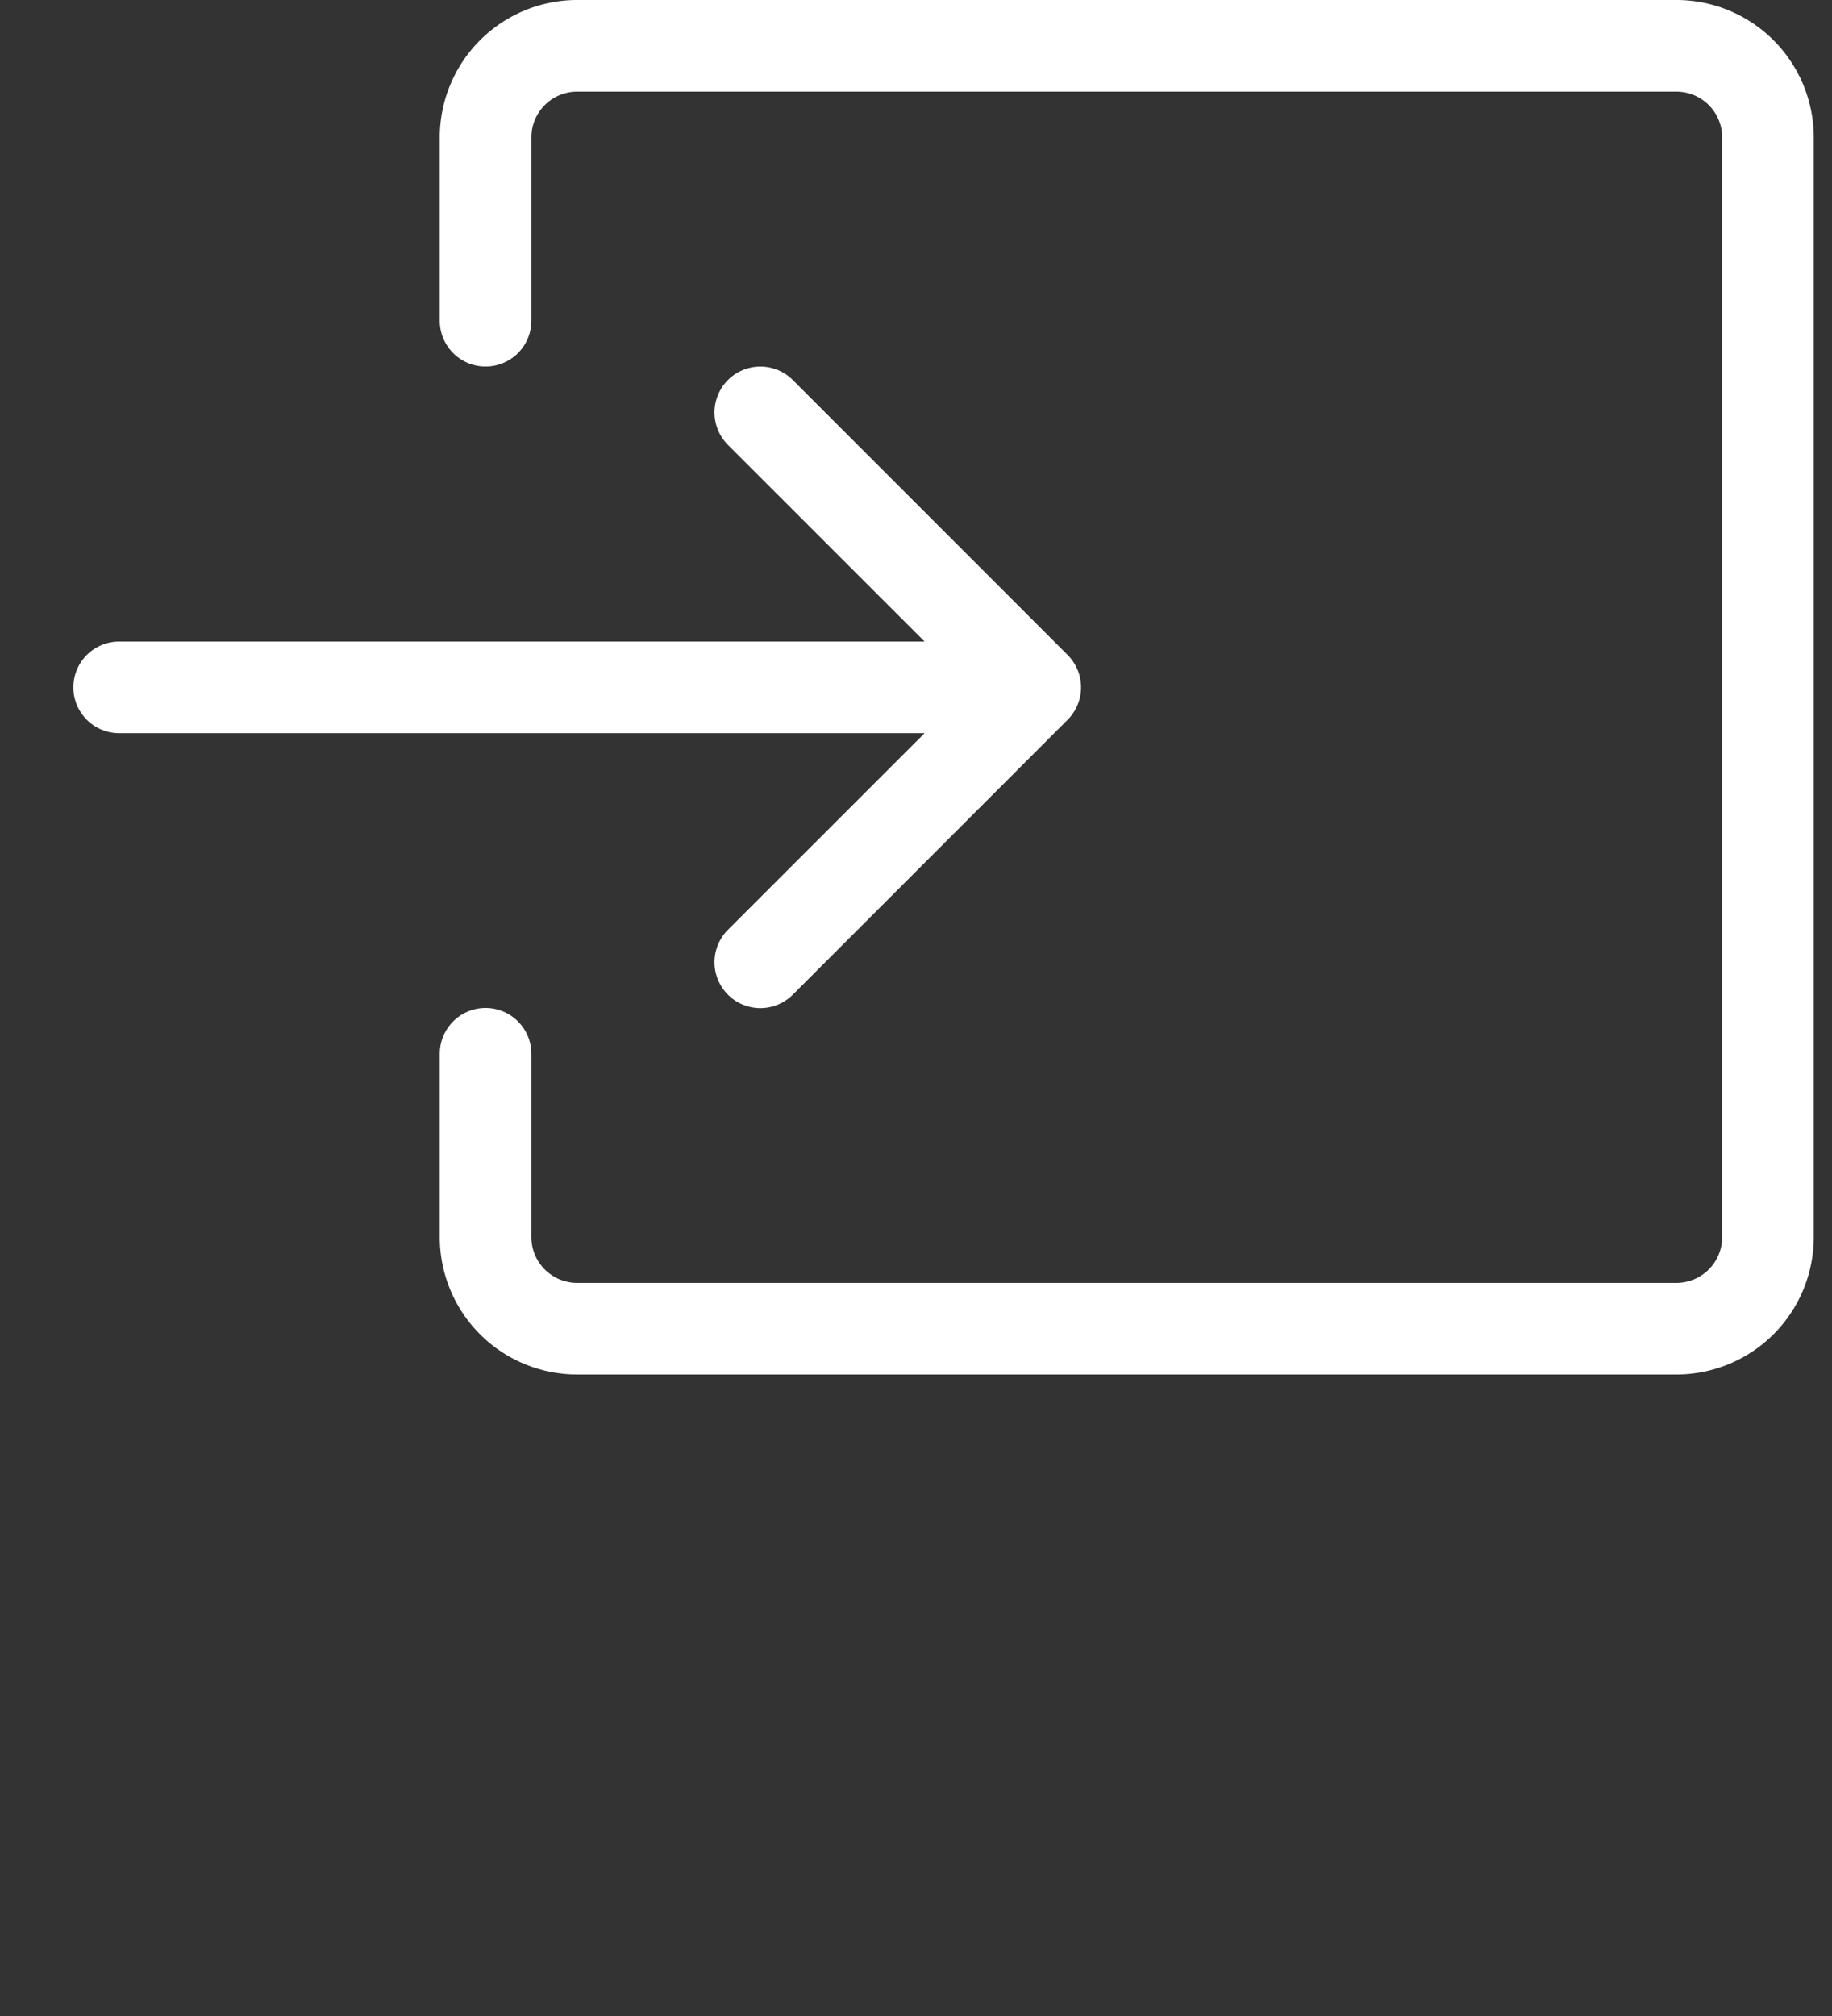
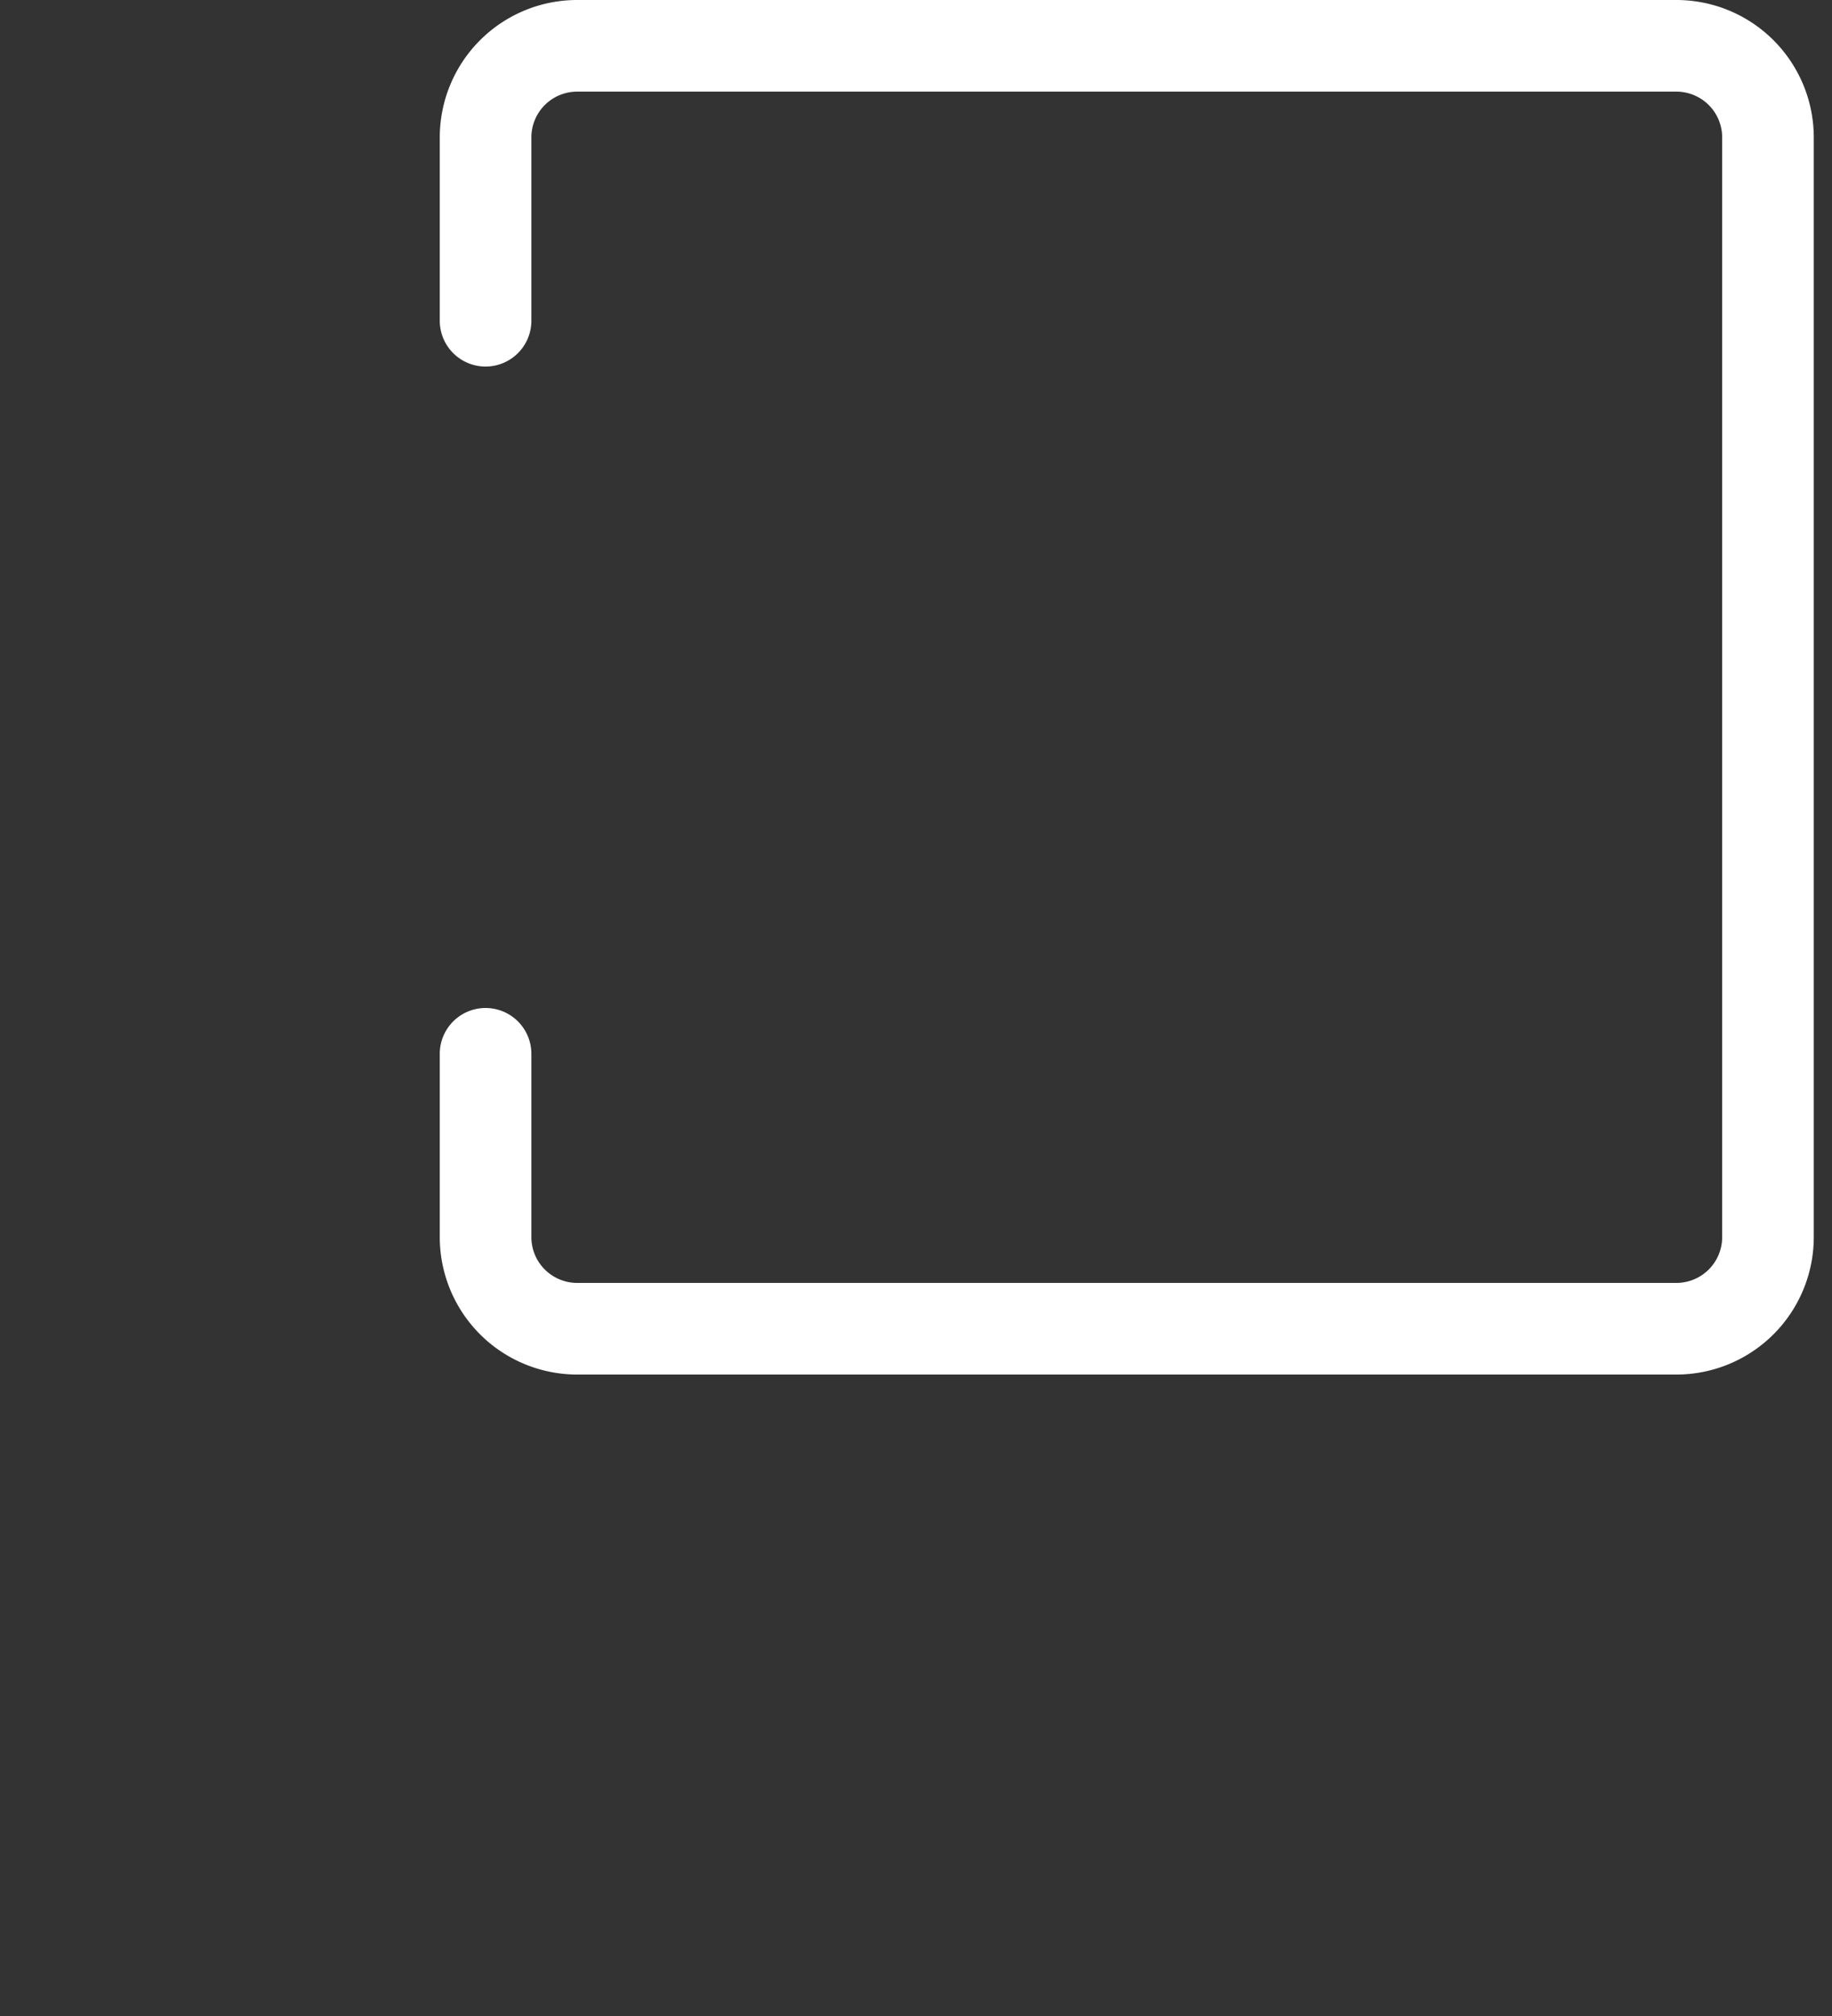
<svg xmlns="http://www.w3.org/2000/svg" width="20" height="22" viewBox="0 0 20 22">
  <rect x="0" y="0" width="20" height="22" fill="#333333" stroke="none" />
  <defs>
    <clipPath id="a">
      <path transform="translate(29.199 615)" stroke="#707070" fill="#fff" d="M0 0h20v22H0z" />
    </clipPath>
    <style>.c{fill:#fff;fill-rule:evenodd}</style>
  </defs>
  <g transform="translate(-29.199 -615)" clip-path="url(#a)">
    <path class="c" d="M35 616.5a.5.5 0 01.5-.5h12a.5.5 0 01.5.5v12a.5.5 0 01-.5.5h-12a.5.5 0 01-.5-.5v-2a.5.5 0 00-1 0v2a1.5 1.5 0 001.5 1.5h12a1.5 1.5 0 001.5-1.5v-12a1.5 1.5 0 00-1.5-1.5h-12a1.5 1.5 0 00-1.5 1.5v2a.5.5 0 001 0z" />
-     <path class="c" d="M40.854 622.855a.5.5 0 000-.708l-3-3a.5.5 0 10-.708.708l2.147 2.146H30.5a.5.5 0 000 1h8.793l-2.147 2.146a.5.5 0 10.708.708z" />
  </g>
</svg>